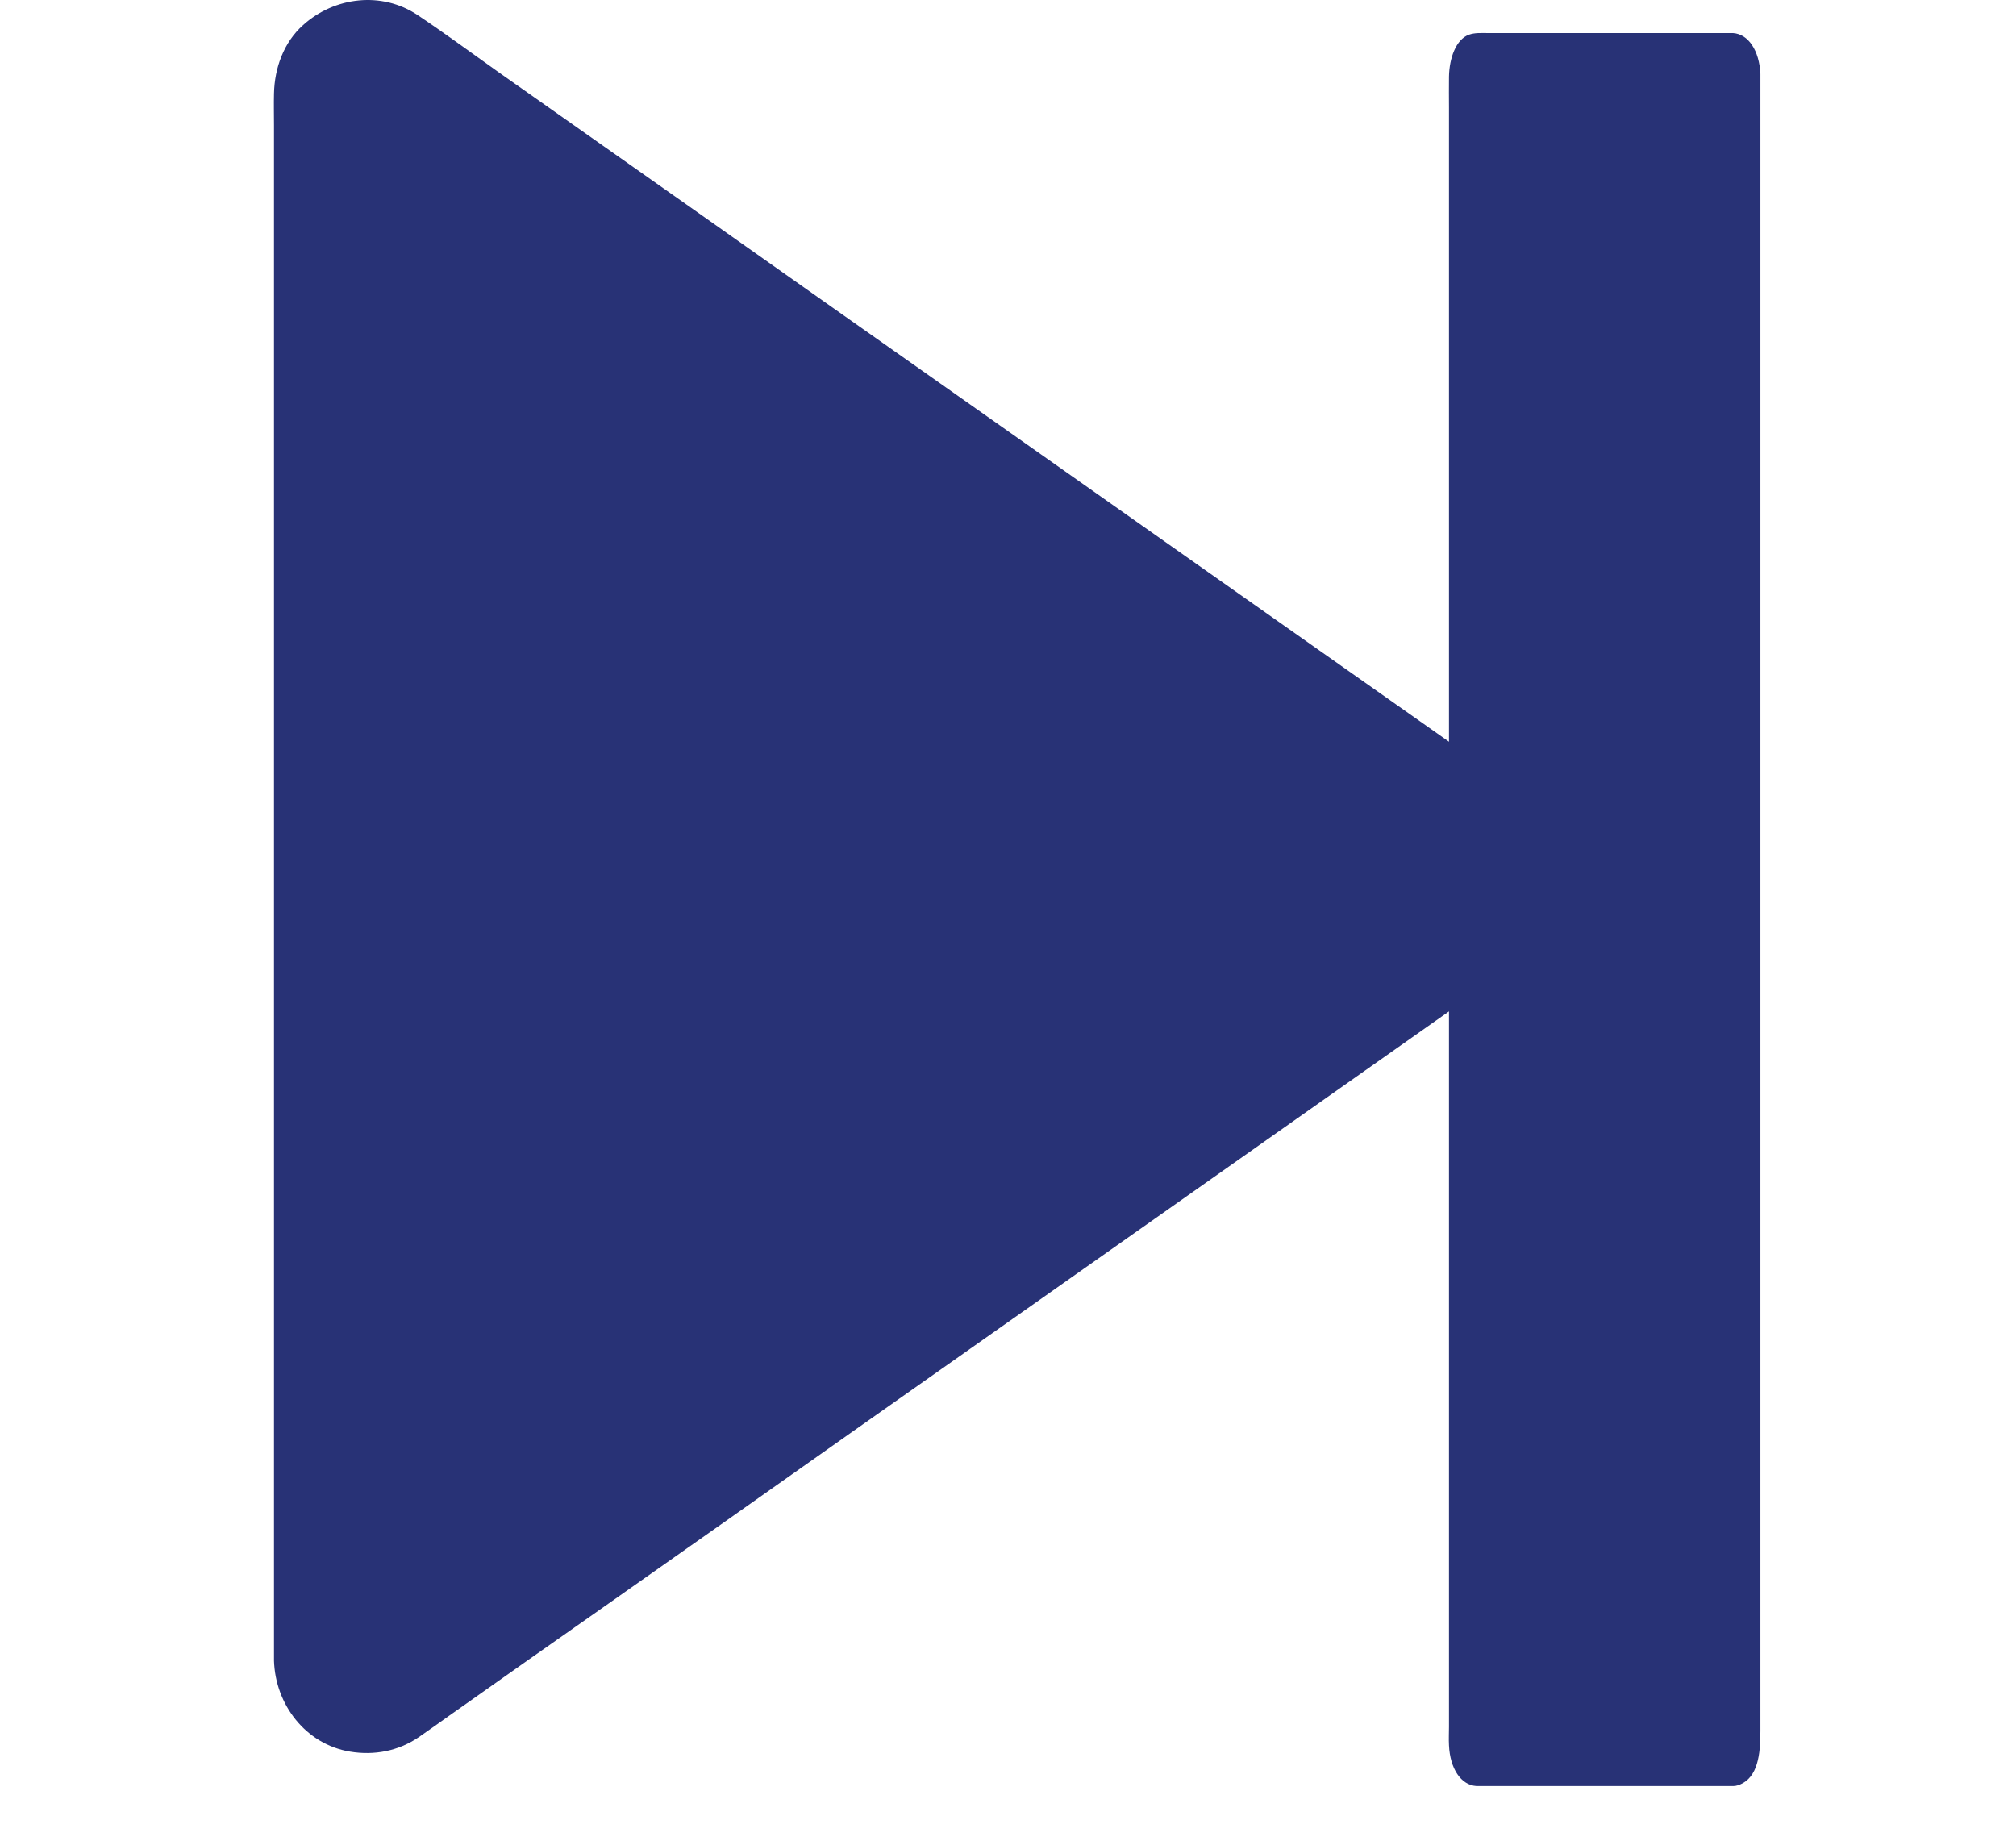
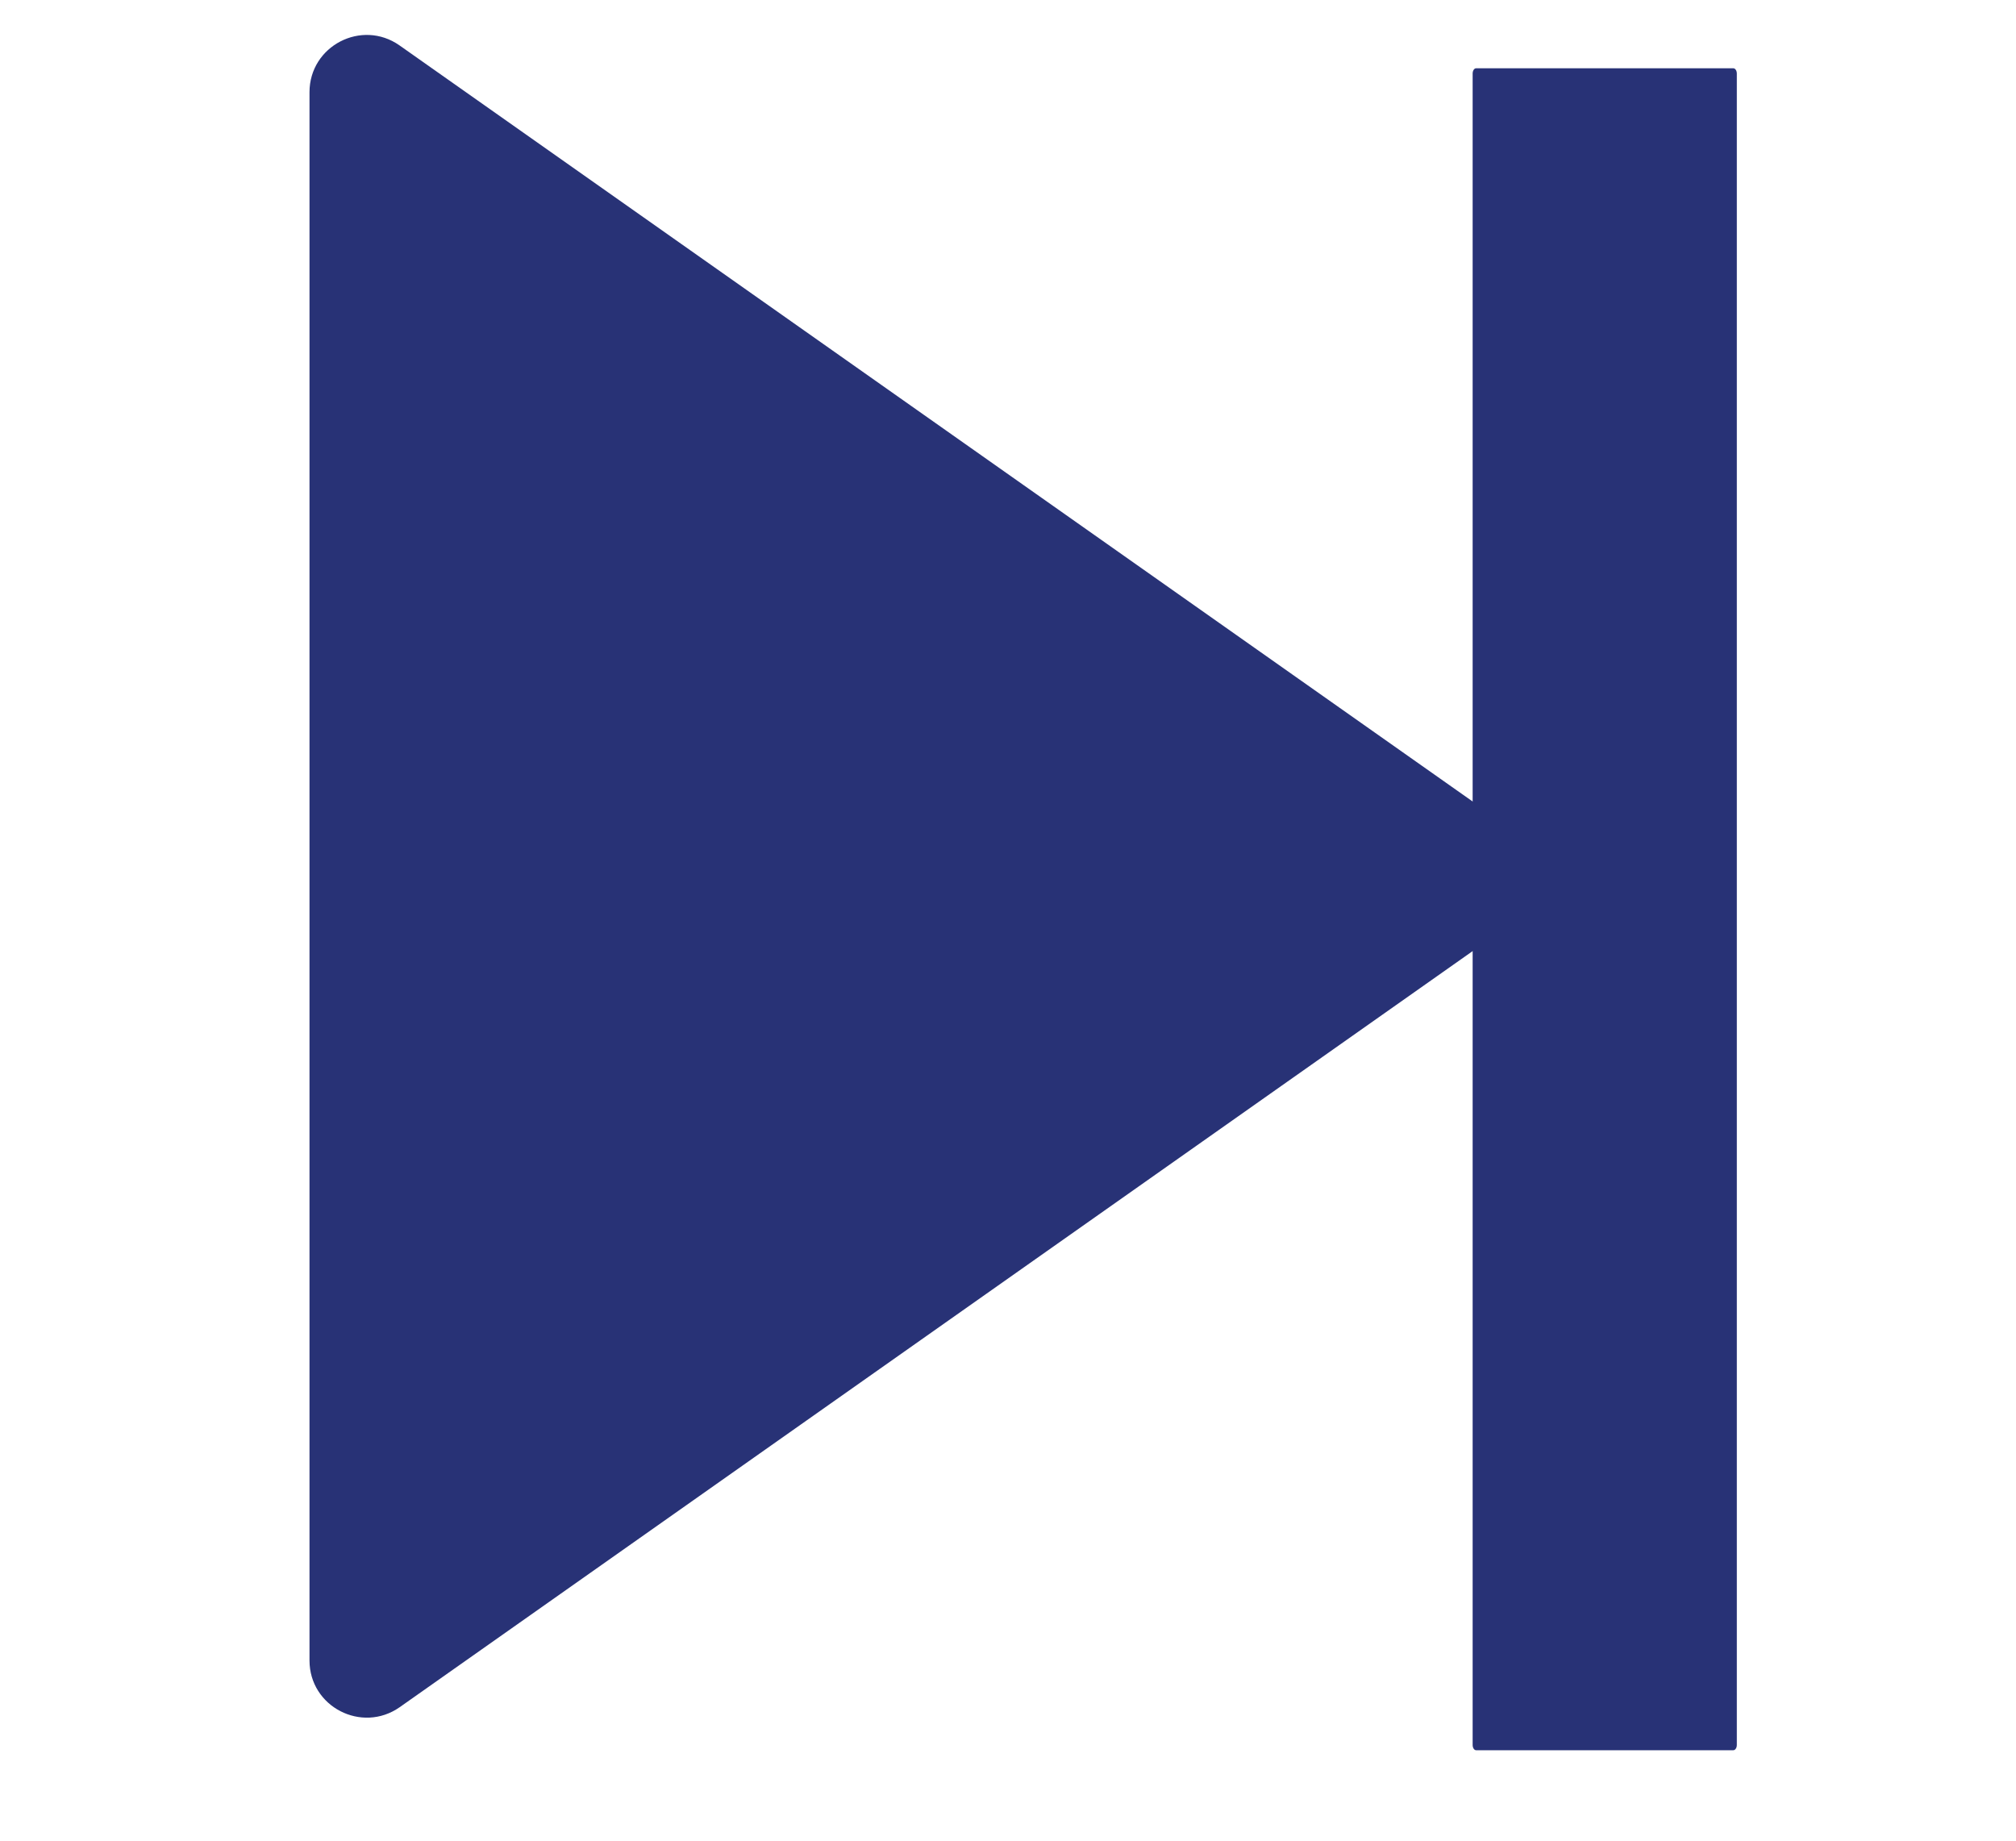
<svg xmlns="http://www.w3.org/2000/svg" width="23" height="21" viewBox="0 0 23 21" fill="none">
  <path d="M3.531 18.944V1.052C3.531 0.523 4.127 0.215 4.558 0.518L17.255 9.464C17.623 9.724 17.623 10.271 17.255 10.531L4.56 19.477C4.127 19.78 3.531 19.472 3.531 18.944Z" fill="#283276" />
-   <path d="M3.939 18.944C3.939 18.632 3.939 18.318 3.939 18.007C3.939 17.197 3.939 16.387 3.939 15.575C3.939 14.459 3.939 13.34 3.939 12.224C3.939 10.992 3.939 9.759 3.939 8.527C3.939 7.371 3.939 6.214 3.939 5.058C3.939 4.169 3.939 3.278 3.939 2.39C3.939 1.959 3.936 1.526 3.939 1.095C3.939 1.084 3.939 1.071 3.939 1.06C3.939 1.057 3.939 1.055 3.939 1.055C3.939 1.044 3.939 1.027 3.939 1.019C3.941 0.941 3.941 1.011 3.936 1.027C3.944 0.995 3.952 0.965 3.963 0.933C3.936 1.014 3.977 0.919 3.996 0.889C3.987 0.906 3.939 0.946 3.99 0.9C4.004 0.887 4.02 0.87 4.034 0.857C4.082 0.805 4.036 0.857 4.023 0.865C4.039 0.857 4.058 0.843 4.074 0.832C4.128 0.795 4.077 0.83 4.061 0.835C4.09 0.824 4.117 0.816 4.147 0.808C4.215 0.786 4.147 0.808 4.131 0.808C4.15 0.808 4.172 0.808 4.193 0.805C4.261 0.8 4.199 0.803 4.18 0.8C4.201 0.803 4.22 0.808 4.242 0.813C4.264 0.819 4.283 0.827 4.304 0.832C4.223 0.803 4.294 0.83 4.312 0.843C4.326 0.854 4.342 0.862 4.356 0.873C4.44 0.93 4.524 0.992 4.608 1.049C5.155 1.434 5.699 1.818 6.246 2.203C7.124 2.823 8.004 3.441 8.882 4.061C9.881 4.765 10.883 5.469 11.883 6.176C12.809 6.829 13.735 7.482 14.662 8.134C15.295 8.581 15.929 9.025 16.56 9.472C16.706 9.575 16.853 9.678 16.999 9.781C17.012 9.792 17.026 9.8 17.04 9.811C17.075 9.838 17.01 9.776 17.04 9.814C17.053 9.833 17.072 9.846 17.088 9.862C17.129 9.906 17.058 9.811 17.085 9.862C17.096 9.881 17.107 9.903 17.118 9.922C17.142 9.963 17.118 9.873 17.113 9.917C17.11 9.935 17.129 9.976 17.132 9.995C17.129 9.976 17.132 9.914 17.126 9.984C17.126 10.006 17.126 10.028 17.123 10.049C17.123 9.995 17.129 10.006 17.118 10.055C17.115 10.068 17.096 10.133 17.113 10.085C17.132 10.025 17.091 10.125 17.091 10.125C17.085 10.139 17.048 10.187 17.096 10.125C17.083 10.144 17.064 10.158 17.05 10.177C17.015 10.22 17.045 10.185 17.048 10.182C16.744 10.418 16.416 10.626 16.102 10.848C15.357 11.374 14.61 11.899 13.865 12.425C12.896 13.107 11.926 13.792 10.956 14.475C9.968 15.171 8.982 15.867 7.993 16.56C7.194 17.124 6.398 17.684 5.599 18.248C5.198 18.529 4.797 18.814 4.394 19.096C4.383 19.104 4.369 19.112 4.359 19.12C4.356 19.122 4.353 19.122 4.35 19.125C4.34 19.131 4.231 19.193 4.28 19.171C4.321 19.152 4.207 19.188 4.191 19.193C4.142 19.209 4.28 19.201 4.191 19.19C4.172 19.188 4.147 19.188 4.128 19.188C4.145 19.188 4.215 19.209 4.145 19.188C4.126 19.182 4.104 19.177 4.085 19.171C4.055 19.163 4.036 19.136 4.099 19.177C4.085 19.166 4.061 19.155 4.044 19.147C3.985 19.12 4.036 19.144 4.052 19.158C4.036 19.144 4.023 19.131 4.006 19.117C3.993 19.104 3.979 19.087 3.966 19.071C4.023 19.128 3.985 19.101 3.974 19.079C3.966 19.06 3.952 19.041 3.944 19.025C3.985 19.101 3.952 19.044 3.944 19.017C3.941 19.003 3.922 18.936 3.933 18.99C3.955 19.055 3.939 18.949 3.939 18.944C3.933 18.733 3.755 18.527 3.532 18.538C3.316 18.548 3.121 18.716 3.126 18.944C3.14 19.445 3.486 19.9 3.993 19.984C4.269 20.03 4.545 19.978 4.778 19.819C4.895 19.737 5.011 19.656 5.128 19.572C5.734 19.144 6.341 18.716 6.948 18.291C7.869 17.644 8.79 16.994 9.708 16.346C10.732 15.626 11.753 14.905 12.776 14.185C13.678 13.549 14.58 12.915 15.482 12.278C16.051 11.877 16.62 11.477 17.188 11.076C17.278 11.014 17.37 10.948 17.459 10.886C17.838 10.613 18.039 10.144 17.89 9.684C17.809 9.434 17.649 9.253 17.44 9.104C17.064 8.836 16.685 8.573 16.308 8.305C15.512 7.744 14.716 7.184 13.919 6.623C12.92 5.919 11.921 5.215 10.924 4.513C9.935 3.817 8.947 3.121 7.958 2.422C7.2 1.889 6.444 1.355 5.686 0.822C5.38 0.605 5.076 0.38 4.765 0.172C4.356 -0.102 3.817 -0.037 3.459 0.285C3.237 0.483 3.132 0.776 3.126 1.068C3.123 1.187 3.126 1.306 3.126 1.426C3.126 2.078 3.126 2.734 3.126 3.386C3.126 4.432 3.126 5.48 3.126 6.526C3.126 7.761 3.126 8.998 3.126 10.233C3.126 11.458 3.126 12.682 3.126 13.903C3.126 14.911 3.126 15.916 3.126 16.923C3.126 17.519 3.126 18.115 3.126 18.711C3.126 18.789 3.126 18.871 3.126 18.949C3.126 19.16 3.313 19.366 3.532 19.355C3.755 19.339 3.939 19.171 3.939 18.944Z" fill="#283276" />
  <path d="M19.775 19.968H16.84C16.819 19.968 16.801 19.941 16.801 19.908V0.839C16.801 0.806 16.819 0.779 16.84 0.779H19.775C19.797 0.779 19.815 0.806 19.815 0.839V19.908C19.815 19.941 19.797 19.968 19.775 19.968Z" fill="#283276" />
-   <path d="M19.776 19.563C18.918 19.563 18.061 19.563 17.203 19.563C17.115 19.563 17.027 19.563 16.939 19.563C16.916 19.563 16.893 19.563 16.868 19.563C16.832 19.563 16.826 19.541 16.891 19.568C16.93 19.604 16.97 19.639 17.009 19.674C17.004 19.666 17 19.66 16.995 19.652C17.018 19.712 17.041 19.771 17.065 19.831C17.076 19.885 17.068 19.939 17.068 19.874C17.068 19.841 17.068 19.809 17.068 19.777C17.068 19.65 17.068 19.523 17.068 19.395C17.068 18.933 17.068 18.473 17.068 18.011C17.068 17.327 17.068 16.64 17.068 15.956C17.068 15.123 17.068 14.29 17.068 13.46C17.068 12.543 17.068 11.627 17.068 10.713C17.068 9.793 17.068 8.871 17.068 7.952C17.068 7.089 17.068 6.226 17.068 5.364C17.068 4.639 17.068 3.912 17.068 3.187C17.068 2.662 17.068 2.138 17.068 1.613C17.068 1.367 17.072 1.118 17.068 0.87C17.068 0.818 17.081 0.821 17.065 0.916C17.041 0.975 17.018 1.035 16.995 1.094C17 1.086 17.004 1.081 17.009 1.072C16.97 1.108 16.93 1.143 16.891 1.178C16.828 1.202 16.828 1.183 16.861 1.183C16.88 1.183 16.9 1.183 16.918 1.183C16.99 1.183 17.059 1.183 17.131 1.183C17.364 1.183 17.599 1.183 17.832 1.183C18.358 1.183 18.885 1.183 19.412 1.183C19.5 1.183 19.588 1.183 19.675 1.183C19.699 1.183 19.722 1.183 19.747 1.183C19.783 1.183 19.788 1.205 19.724 1.178C19.684 1.143 19.645 1.108 19.606 1.072C19.611 1.081 19.614 1.086 19.62 1.094C19.597 1.035 19.573 0.975 19.55 0.916C19.539 0.861 19.547 0.807 19.547 0.872C19.547 0.905 19.547 0.937 19.547 0.97C19.547 1.097 19.547 1.224 19.547 1.351C19.547 1.813 19.547 2.273 19.547 2.735C19.547 3.42 19.547 4.106 19.547 4.791C19.547 5.623 19.547 6.456 19.547 7.286C19.547 8.203 19.547 9.12 19.547 10.034C19.547 10.953 19.547 11.875 19.547 12.795C19.547 13.657 19.547 14.52 19.547 15.383C19.547 16.107 19.547 16.835 19.547 17.559C19.547 18.084 19.547 18.608 19.547 19.133C19.547 19.379 19.543 19.628 19.547 19.877C19.547 19.928 19.534 19.925 19.55 19.831C19.573 19.771 19.597 19.712 19.62 19.652C19.614 19.66 19.611 19.666 19.606 19.674C19.645 19.639 19.684 19.604 19.724 19.568C19.717 19.571 19.711 19.574 19.704 19.576C19.564 19.633 19.478 19.866 19.516 20.077C19.555 20.29 19.706 20.418 19.848 20.361C20.055 20.277 20.084 20.015 20.084 19.752C20.084 19.574 20.084 19.395 20.084 19.22C20.084 18.552 20.084 17.887 20.084 17.219C20.084 16.253 20.084 15.288 20.084 14.322C20.084 13.195 20.084 12.07 20.084 10.942C20.084 9.793 20.084 8.644 20.084 7.495C20.084 6.462 20.084 5.429 20.084 4.396C20.084 3.617 20.084 2.838 20.084 2.059C20.084 1.673 20.084 1.286 20.084 0.899C20.084 0.88 20.084 0.861 20.084 0.843C20.071 0.578 19.948 0.388 19.77 0.377C19.751 0.377 19.729 0.377 19.709 0.377C19.453 0.377 19.199 0.377 18.943 0.377C18.283 0.377 17.624 0.377 16.965 0.377C16.896 0.377 16.826 0.372 16.758 0.396C16.611 0.45 16.535 0.661 16.531 0.875C16.529 0.994 16.531 1.113 16.531 1.229C16.531 1.803 16.531 2.376 16.531 2.946C16.531 3.852 16.531 4.758 16.531 5.661C16.531 6.762 16.531 7.862 16.531 8.96C16.531 10.118 16.531 11.272 16.531 12.43C16.531 13.503 16.531 14.579 16.531 15.653C16.531 16.507 16.531 17.362 16.531 18.214C16.531 18.709 16.531 19.203 16.531 19.701C16.531 19.771 16.527 19.841 16.531 19.912C16.543 20.177 16.667 20.366 16.845 20.377C16.864 20.377 16.886 20.377 16.905 20.377C17.006 20.377 17.106 20.377 17.208 20.377C17.907 20.377 18.604 20.377 19.303 20.377C19.46 20.377 19.618 20.377 19.774 20.377C19.914 20.377 20.05 20.19 20.043 19.971C20.037 19.75 19.926 19.563 19.776 19.563Z" fill="#283276" />
</svg>